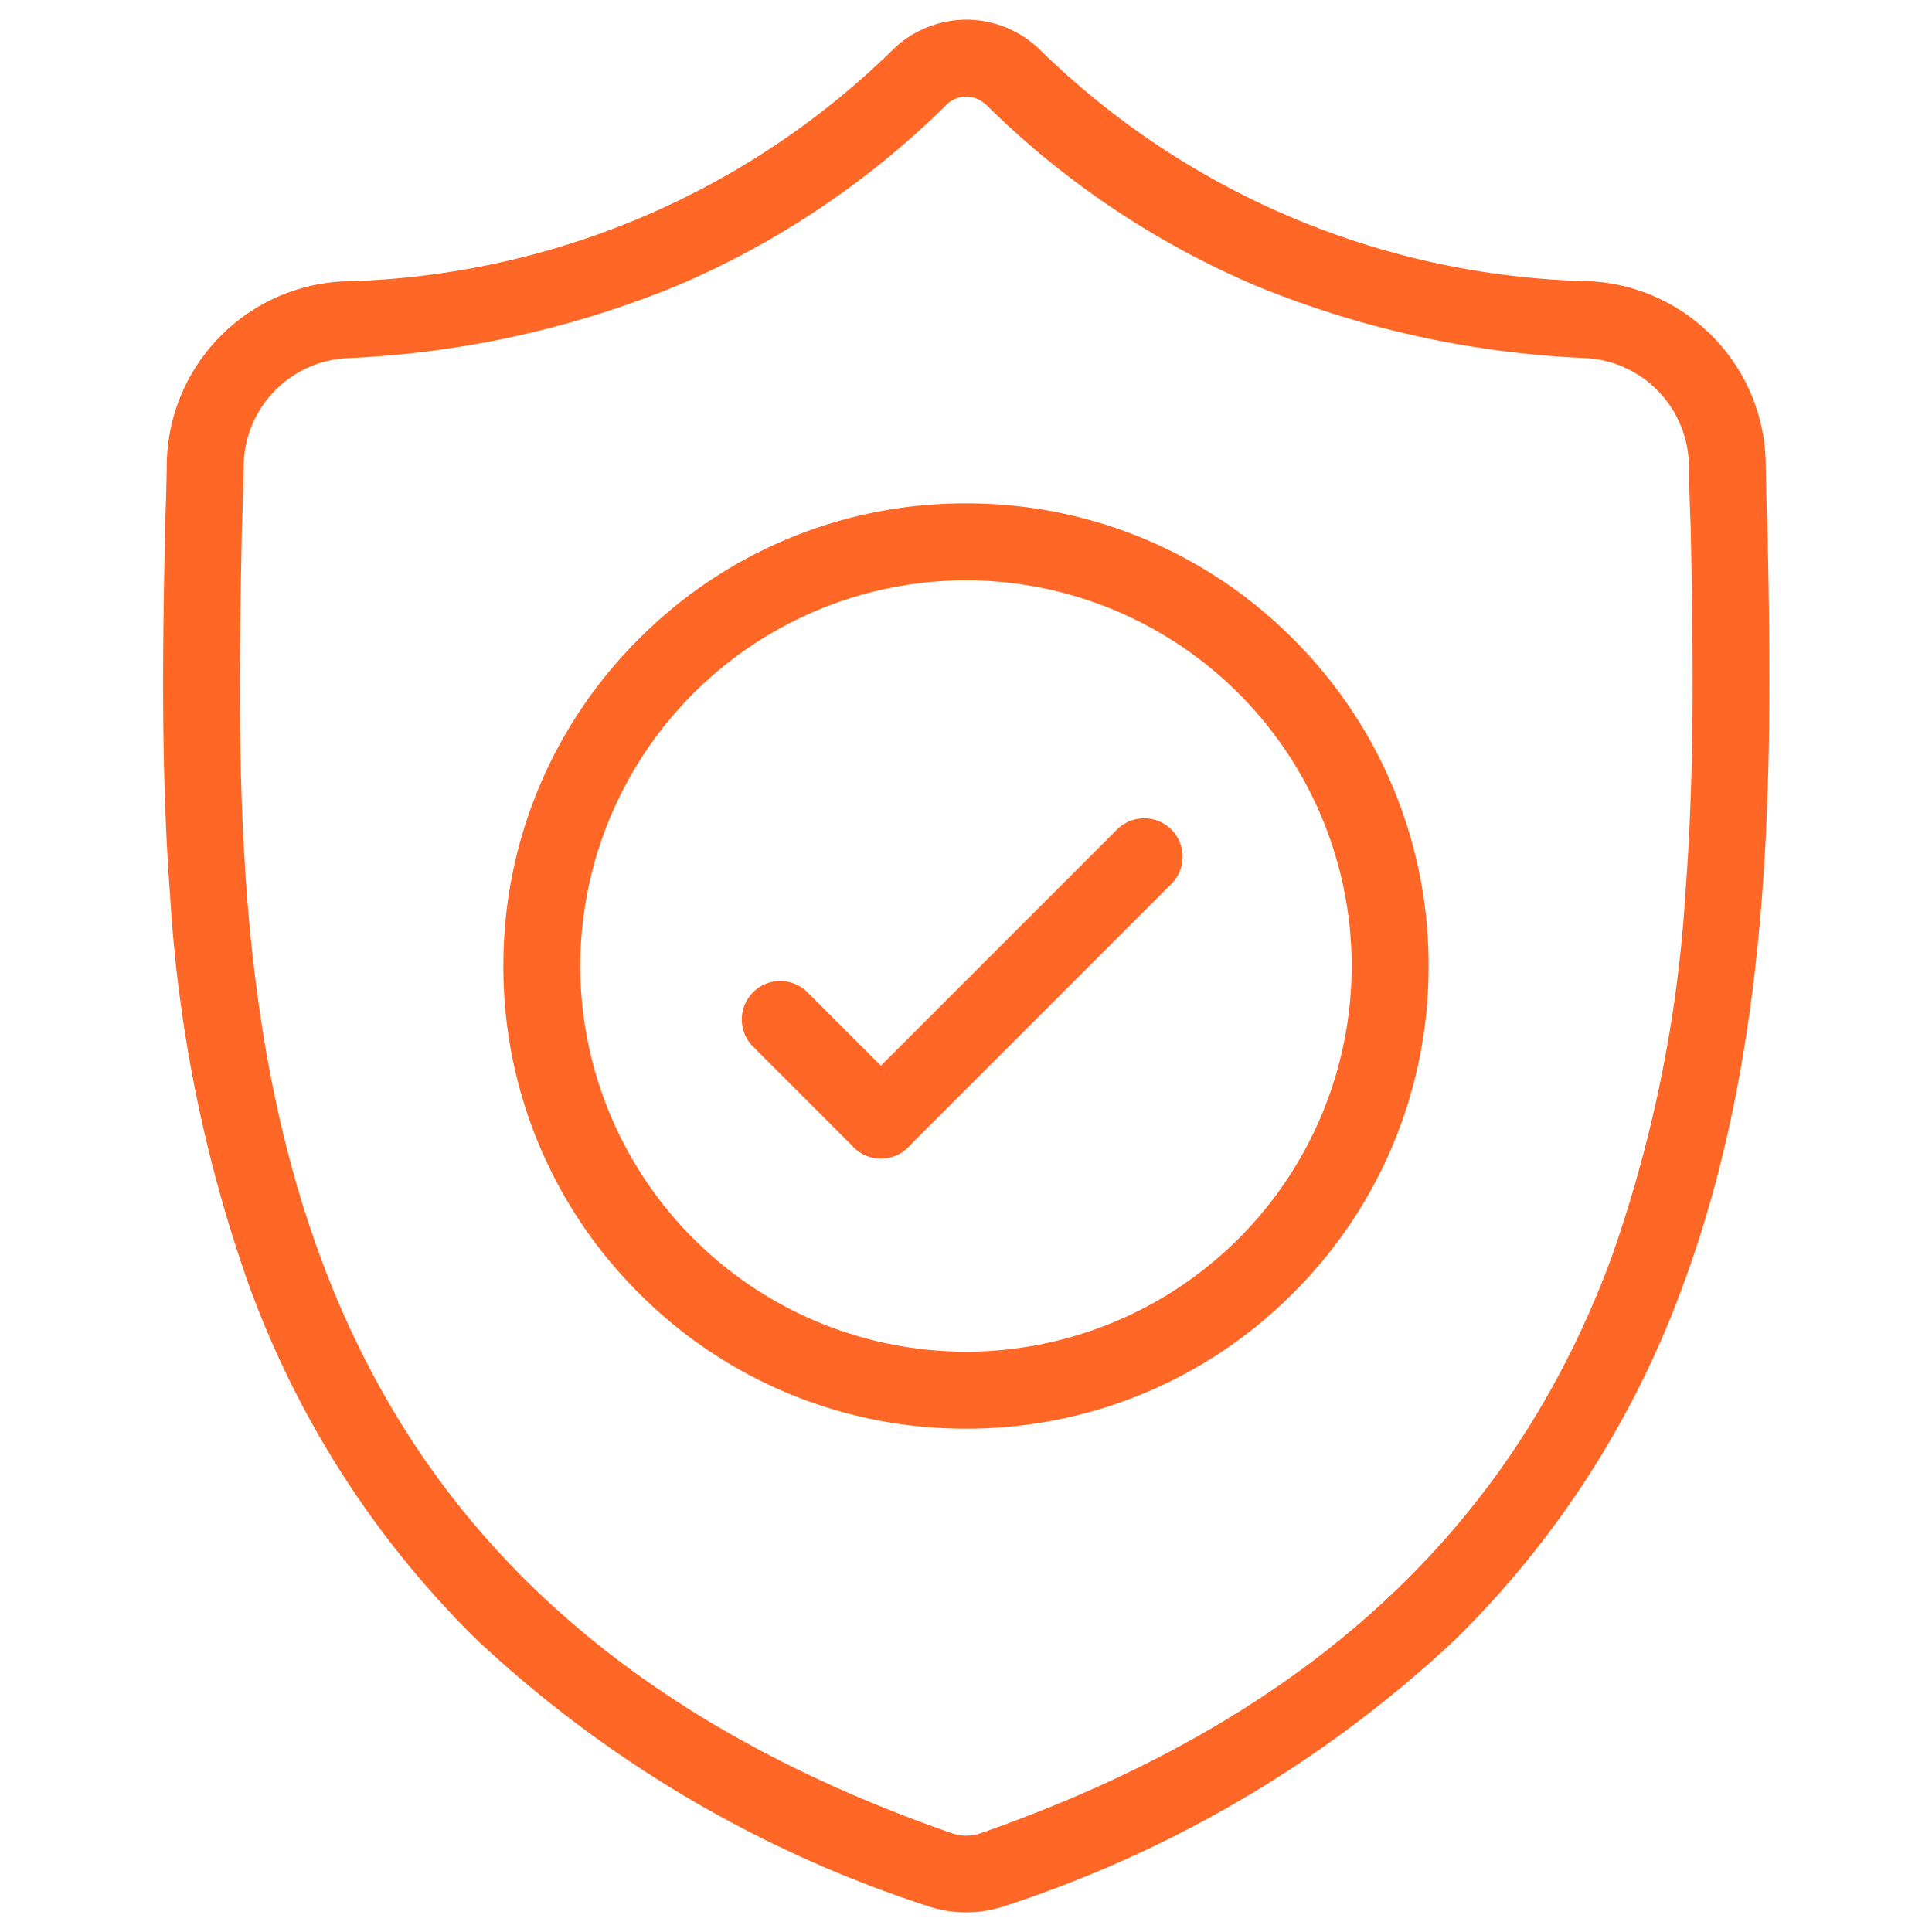
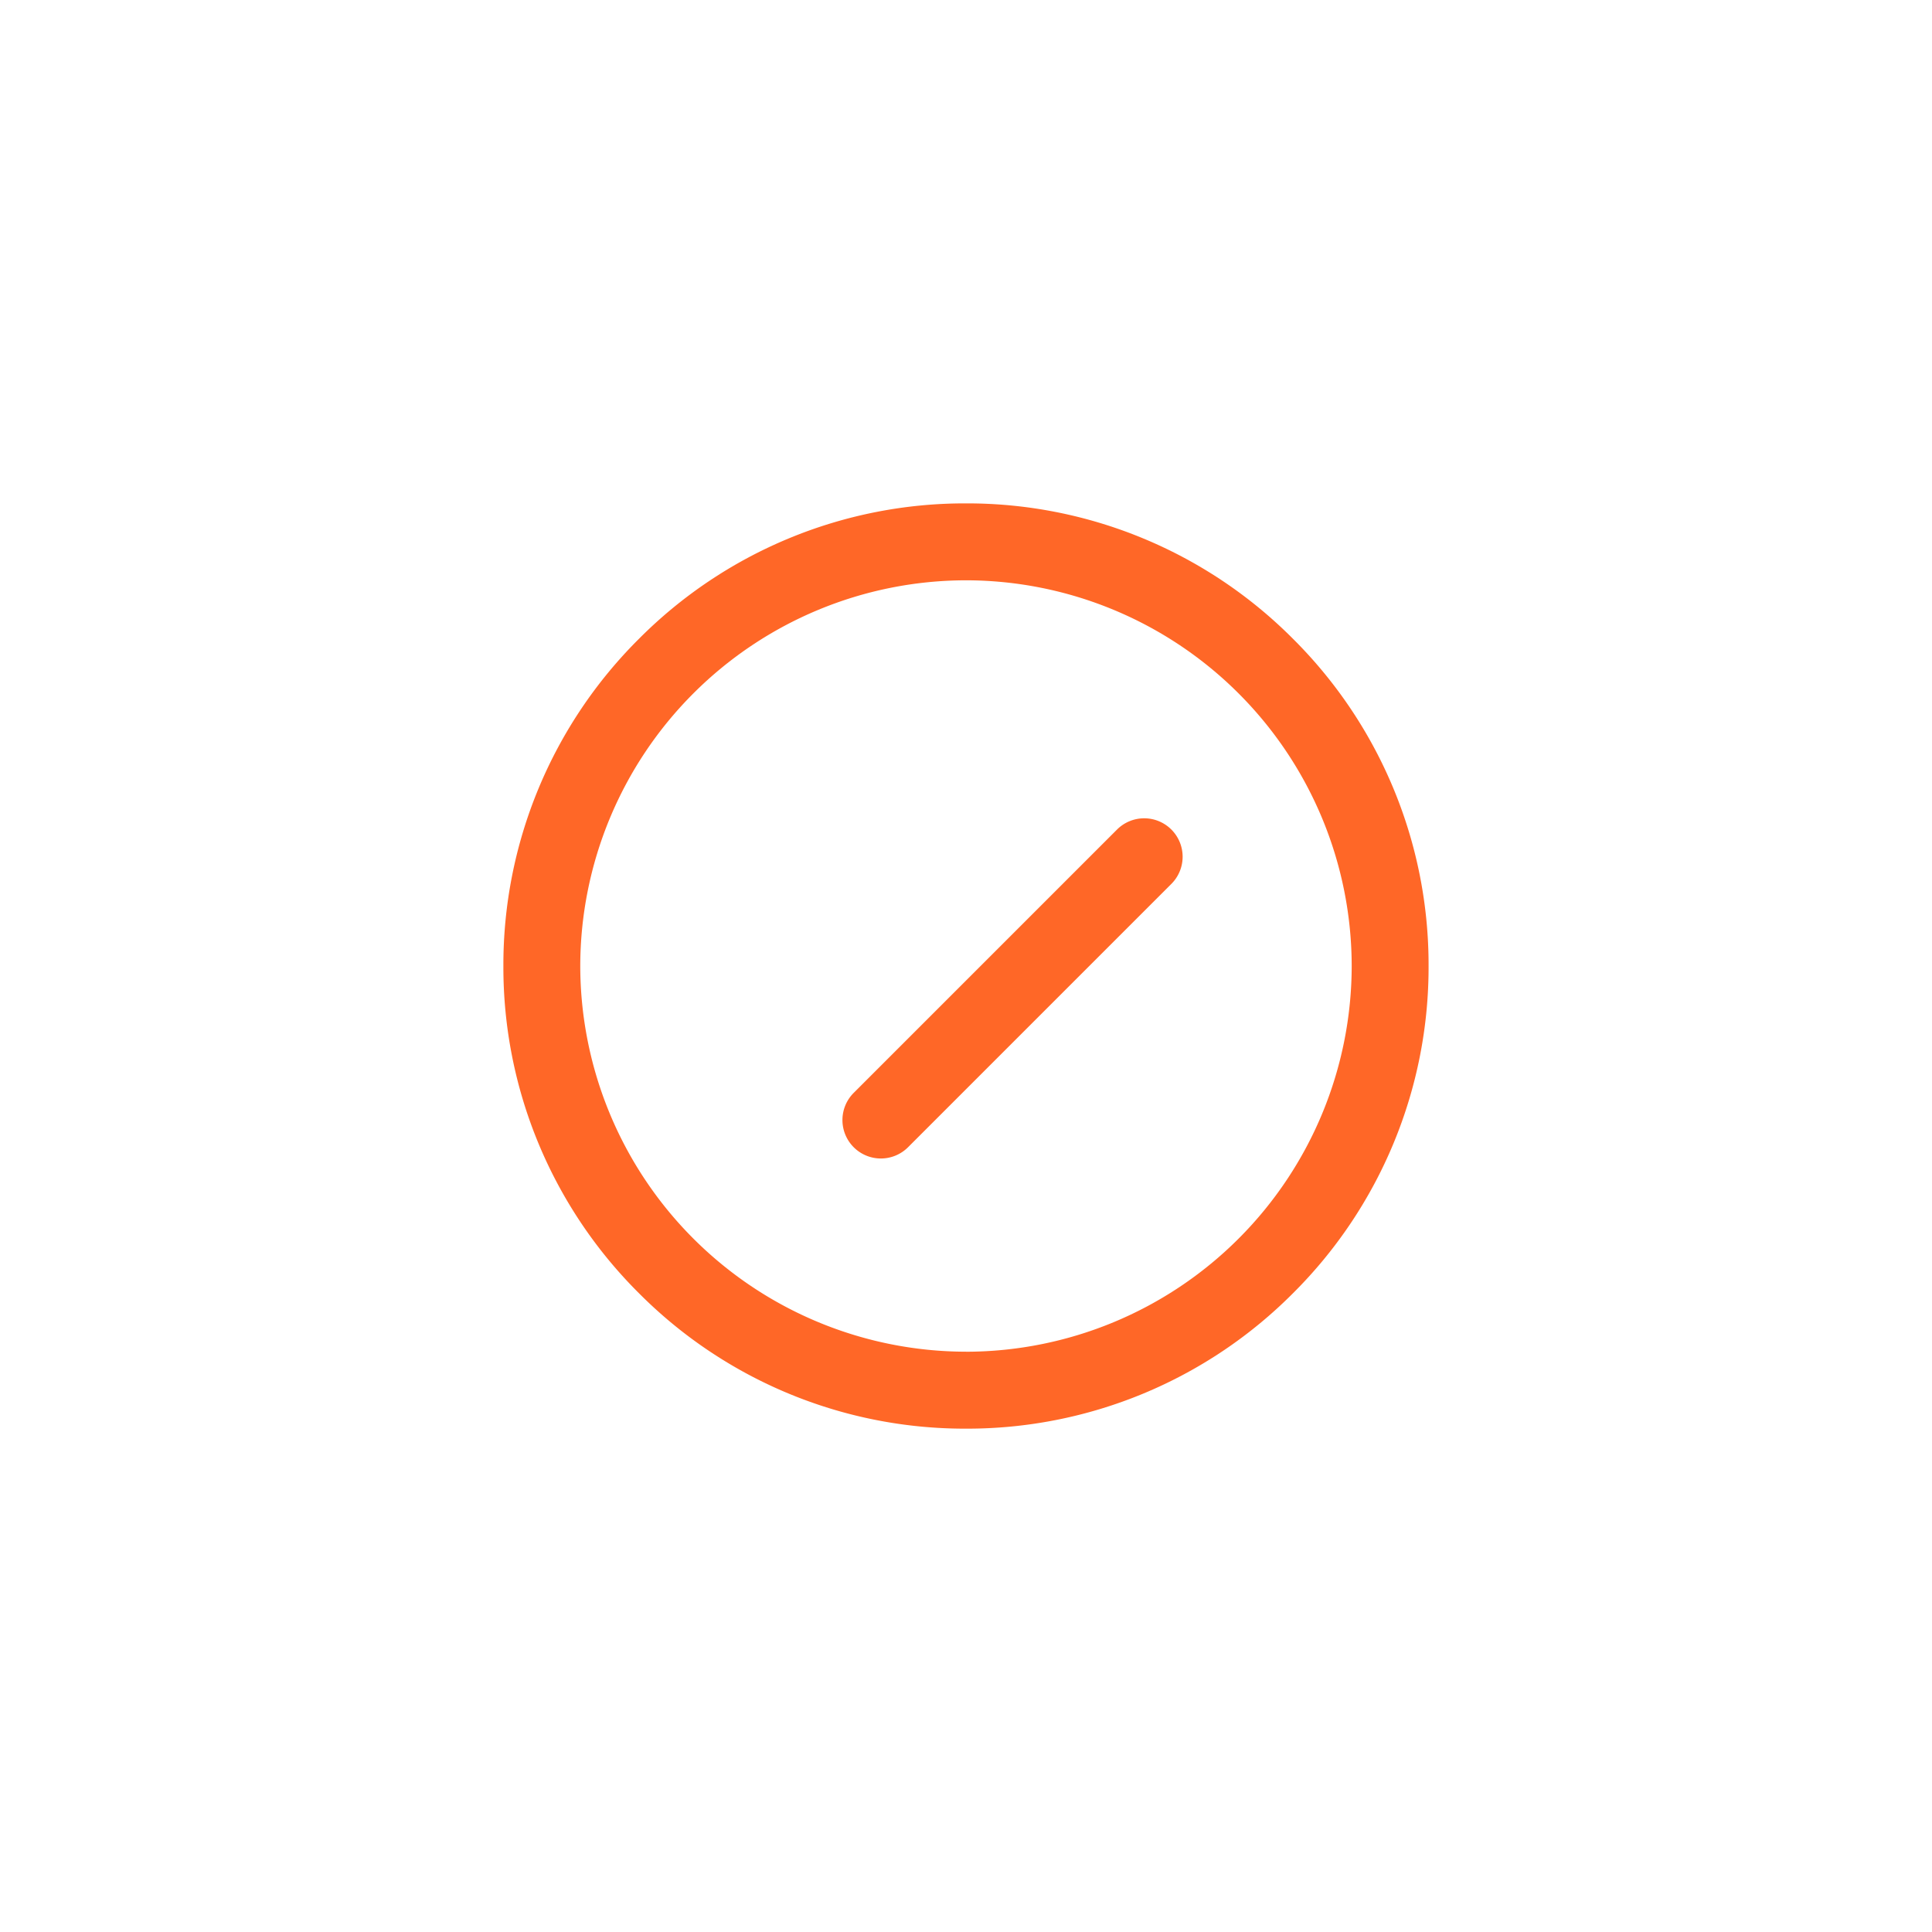
<svg xmlns="http://www.w3.org/2000/svg" width="50.259" height="50.259" viewBox="0 0 50.259 50.259">
  <defs>
    <clipPath id="clip-path">
      <path id="path1197" d="M0-682.665H50.259v50.259H0Z" transform="translate(0 682.665)" />
    </clipPath>
  </defs>
  <g id="shield" transform="translate(0 -0.002)">
    <g id="g1191" transform="translate(0 0.002)">
      <g id="g1193">
        <g id="g1195" clip-path="url(#clip-path)">
          <g id="g1201" transform="translate(5.234 1.511)">
-             <path id="path1203" d="M-519.9-166.3a2.753,2.753,0,0,1,1.863.729l.022.021a21.088,21.088,0,0,0,14.351,6.054,4.821,4.821,0,0,1,3.215,1.474,4.8,4.8,0,0,1,1.347,3.271c.008.572.023,1.087.046,1.574v.027c.111,5.855.249,13.142-2.179,19.725a24.84,24.84,0,0,1-5.95,9.271,31.268,31.268,0,0,1-11.678,6.914,3.184,3.184,0,0,1-.425.116,3.147,3.147,0,0,1-1.227,0h0a3.167,3.167,0,0,1-.419-.114,31.251,31.251,0,0,1-11.69-6.91,24.8,24.8,0,0,1-5.949-9.269,36.963,36.963,0,0,1-2.037-10.1c-.25-3.337-.187-6.652-.131-9.577l0-.078c.022-.489.037-1,.045-1.574a4.805,4.805,0,0,1,1.347-3.271,4.821,4.821,0,0,1,3.215-1.474,21.088,21.088,0,0,0,14.351-6.054l.022-.021A2.753,2.753,0,0,1-519.9-166.3Zm.5,2.2a.745.745,0,0,0-.5-.2.745.745,0,0,0-.5.2,22.486,22.486,0,0,1-7.01,4.714,25.378,25.378,0,0,1-8.612,1.892,2.838,2.838,0,0,0-2.674,2.778c-.009.586-.024,1.116-.047,1.622v.039c-.114,5.972-.243,12.741,2.046,18.95,2.634,7.146,8.005,12.047,16.422,14.982a1.164,1.164,0,0,0,.155.042h0a1.138,1.138,0,0,0,.443,0,1.177,1.177,0,0,0,.157-.043c8.407-2.94,13.775-7.843,16.411-14.989a35.088,35.088,0,0,0,1.926-9.574c.246-3.262.185-6.526.13-9.408-.023-.5-.038-1.034-.047-1.622a2.838,2.838,0,0,0-2.674-2.779,25.378,25.378,0,0,1-8.612-1.892A22.488,22.488,0,0,1-519.4-164.106Z" transform="translate(539.801 165.301)" fill="#ff6727" />
-           </g>
+             </g>
          <g id="g1205" transform="translate(14.095 14.095)">
            <path id="path1207" d="M-288.72-150.878a11.955,11.955,0,0,1,8.509,3.525,11.956,11.956,0,0,1,3.525,8.51,11.956,11.956,0,0,1-3.525,8.51,11.955,11.955,0,0,1-8.509,3.525,11.955,11.955,0,0,1-8.509-3.525,11.956,11.956,0,0,1-3.525-8.51,11.956,11.956,0,0,1,3.525-8.51A11.955,11.955,0,0,1-288.72-150.878Zm0,22.069a10.046,10.046,0,0,0,10.034-10.034,10.046,10.046,0,0,0-10.034-10.034,10.046,10.046,0,0,0-10.034,10.034A10.046,10.046,0,0,0-288.72-128.81Z" transform="translate(299.754 149.878)" fill="#ff6727" />
          </g>
          <g id="g1209" transform="translate(22.915 22.287)">
            <path id="path1211" d="M-93.046,7.85a1,1,0,0,1-.707-.293,1,1,0,0,1,0-1.414l6.85-6.85a1,1,0,0,1,1.414,0,1,1,0,0,1,0,1.414l-6.85,6.85A1,1,0,0,1-93.046,7.85Z" transform="translate(93.046)" fill="#ff6727" />
          </g>
          <g id="g1213" transform="translate(20.297 26.52)">
-             <path id="path1215" d="M2.618,3.618a1,1,0,0,1-.707-.293L-.707.707a1,1,0,0,1,0-1.414,1,1,0,0,1,1.414,0L3.325,1.911a1,1,0,0,1-.707,1.707Z" fill="#ff6727" />
-           </g>
+             </g>
        </g>
      </g>
    </g>
  </g>
</svg>